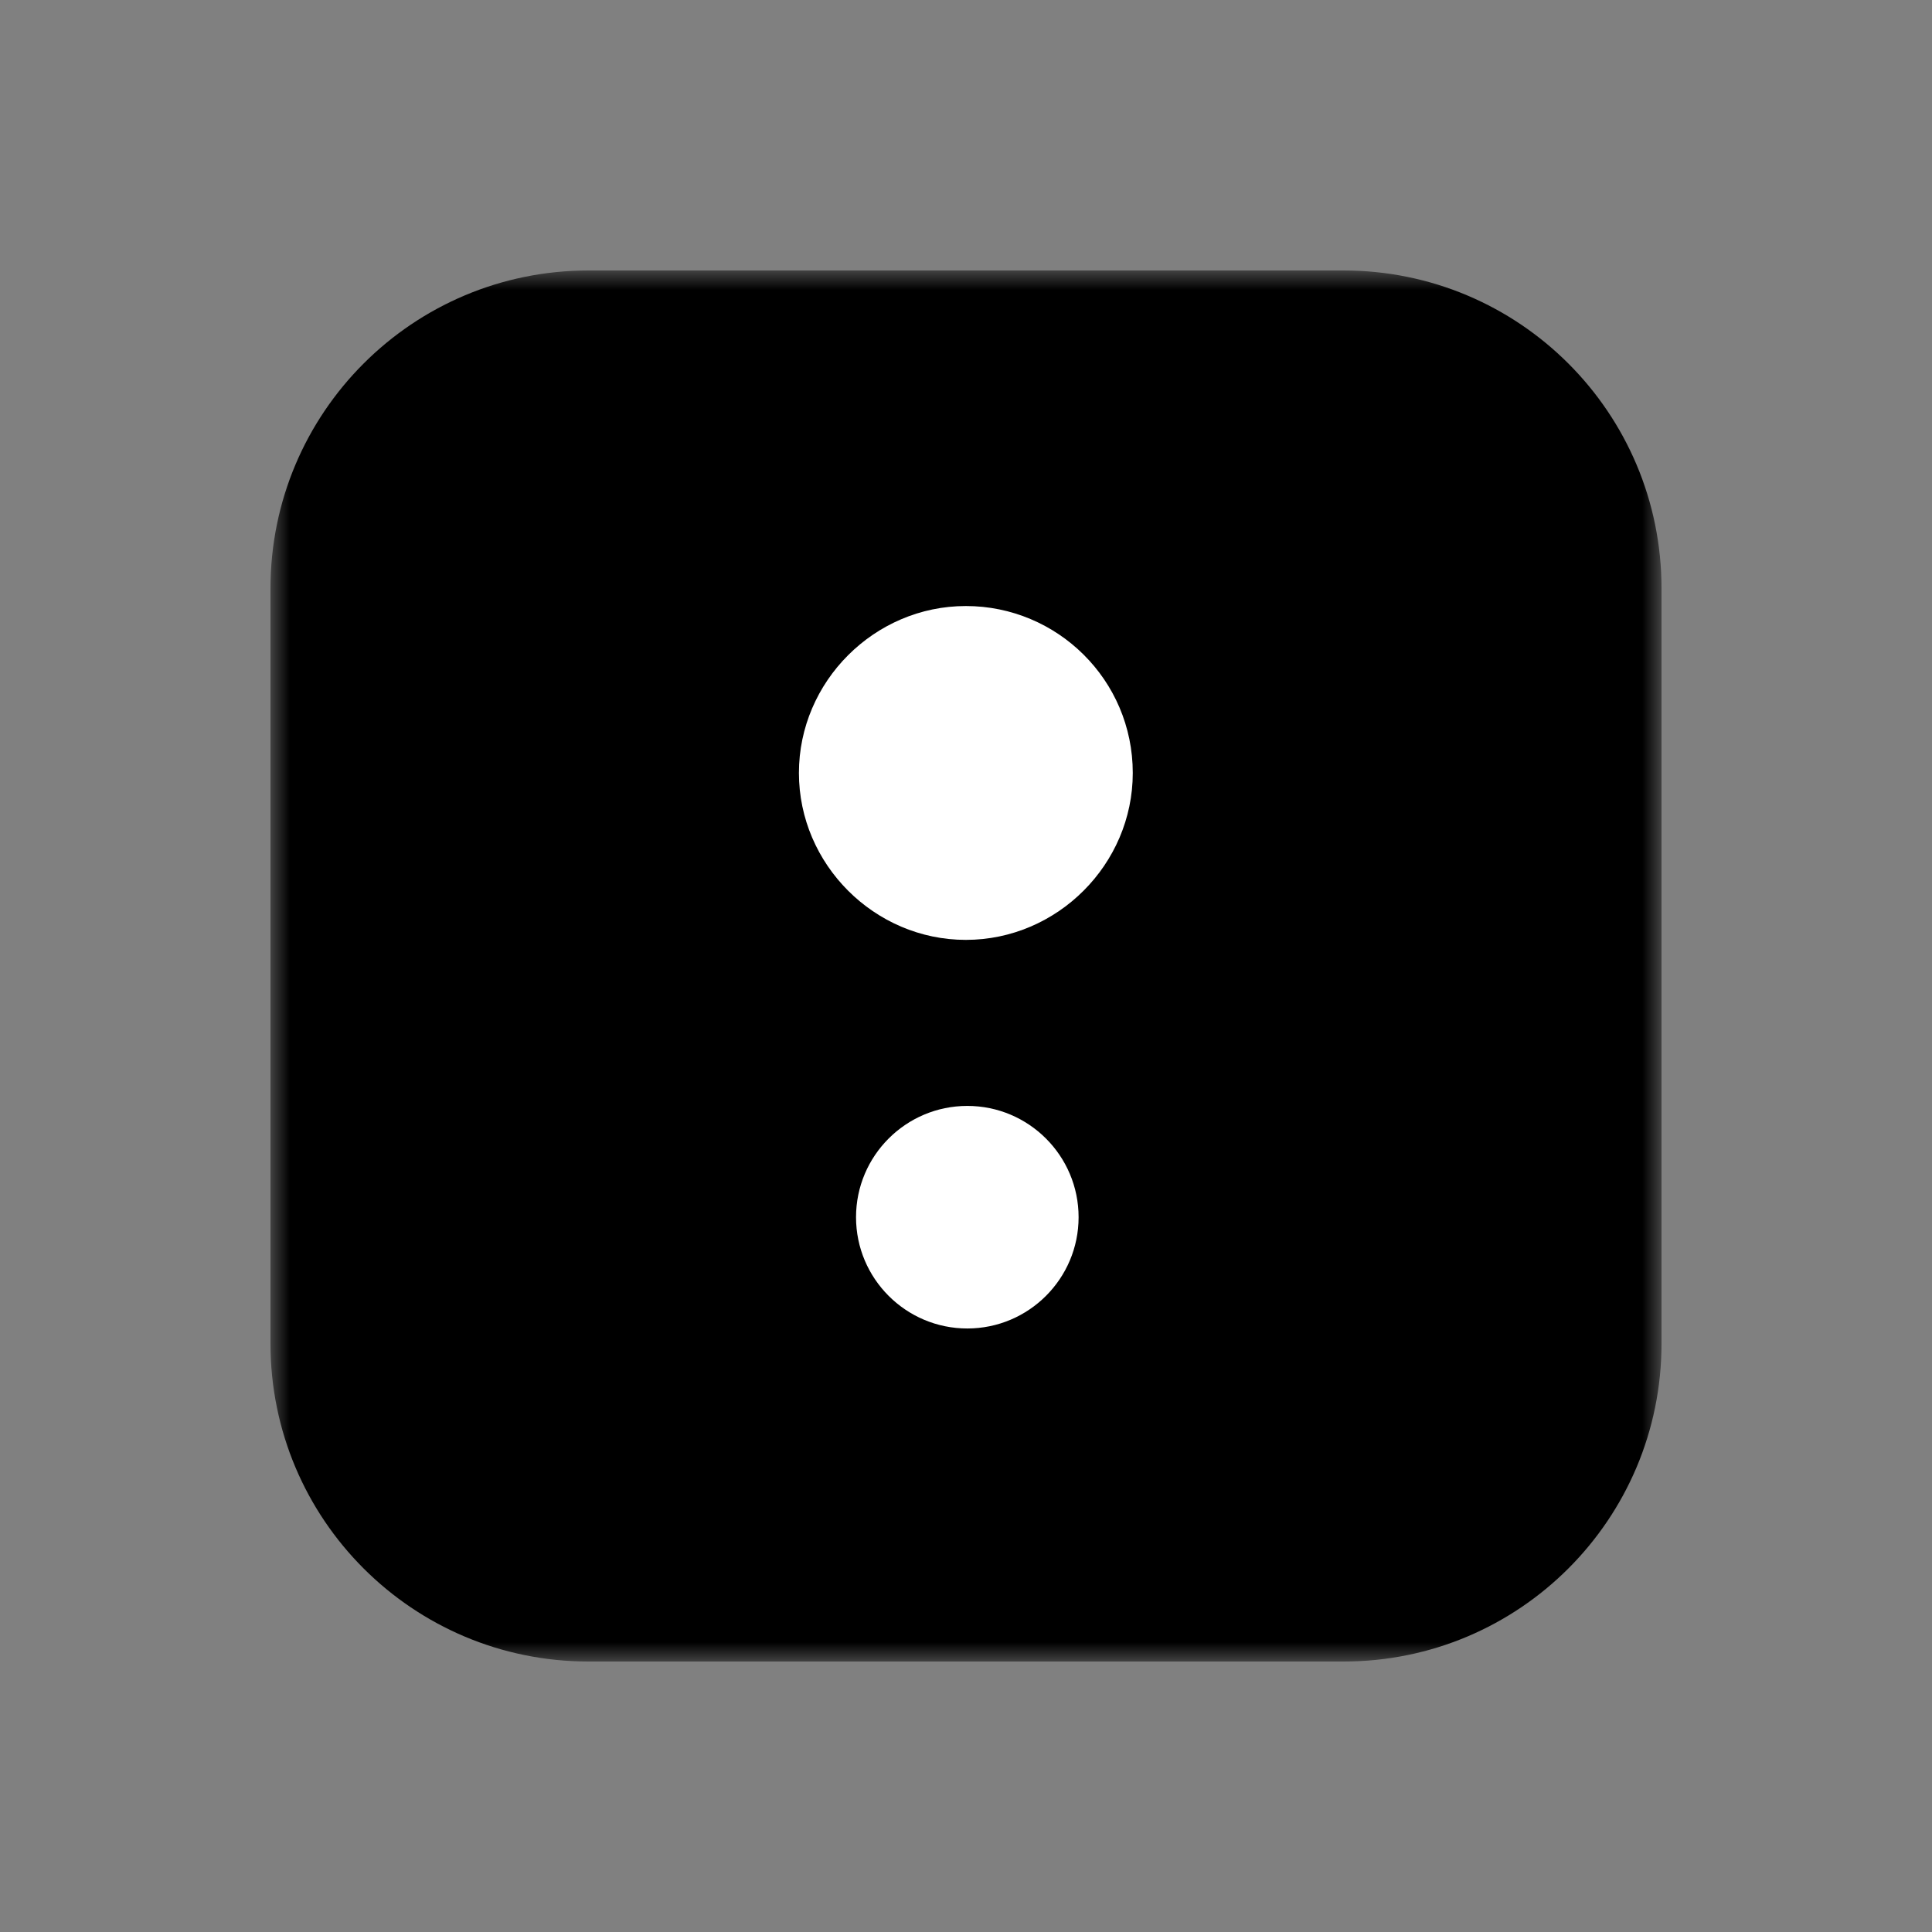
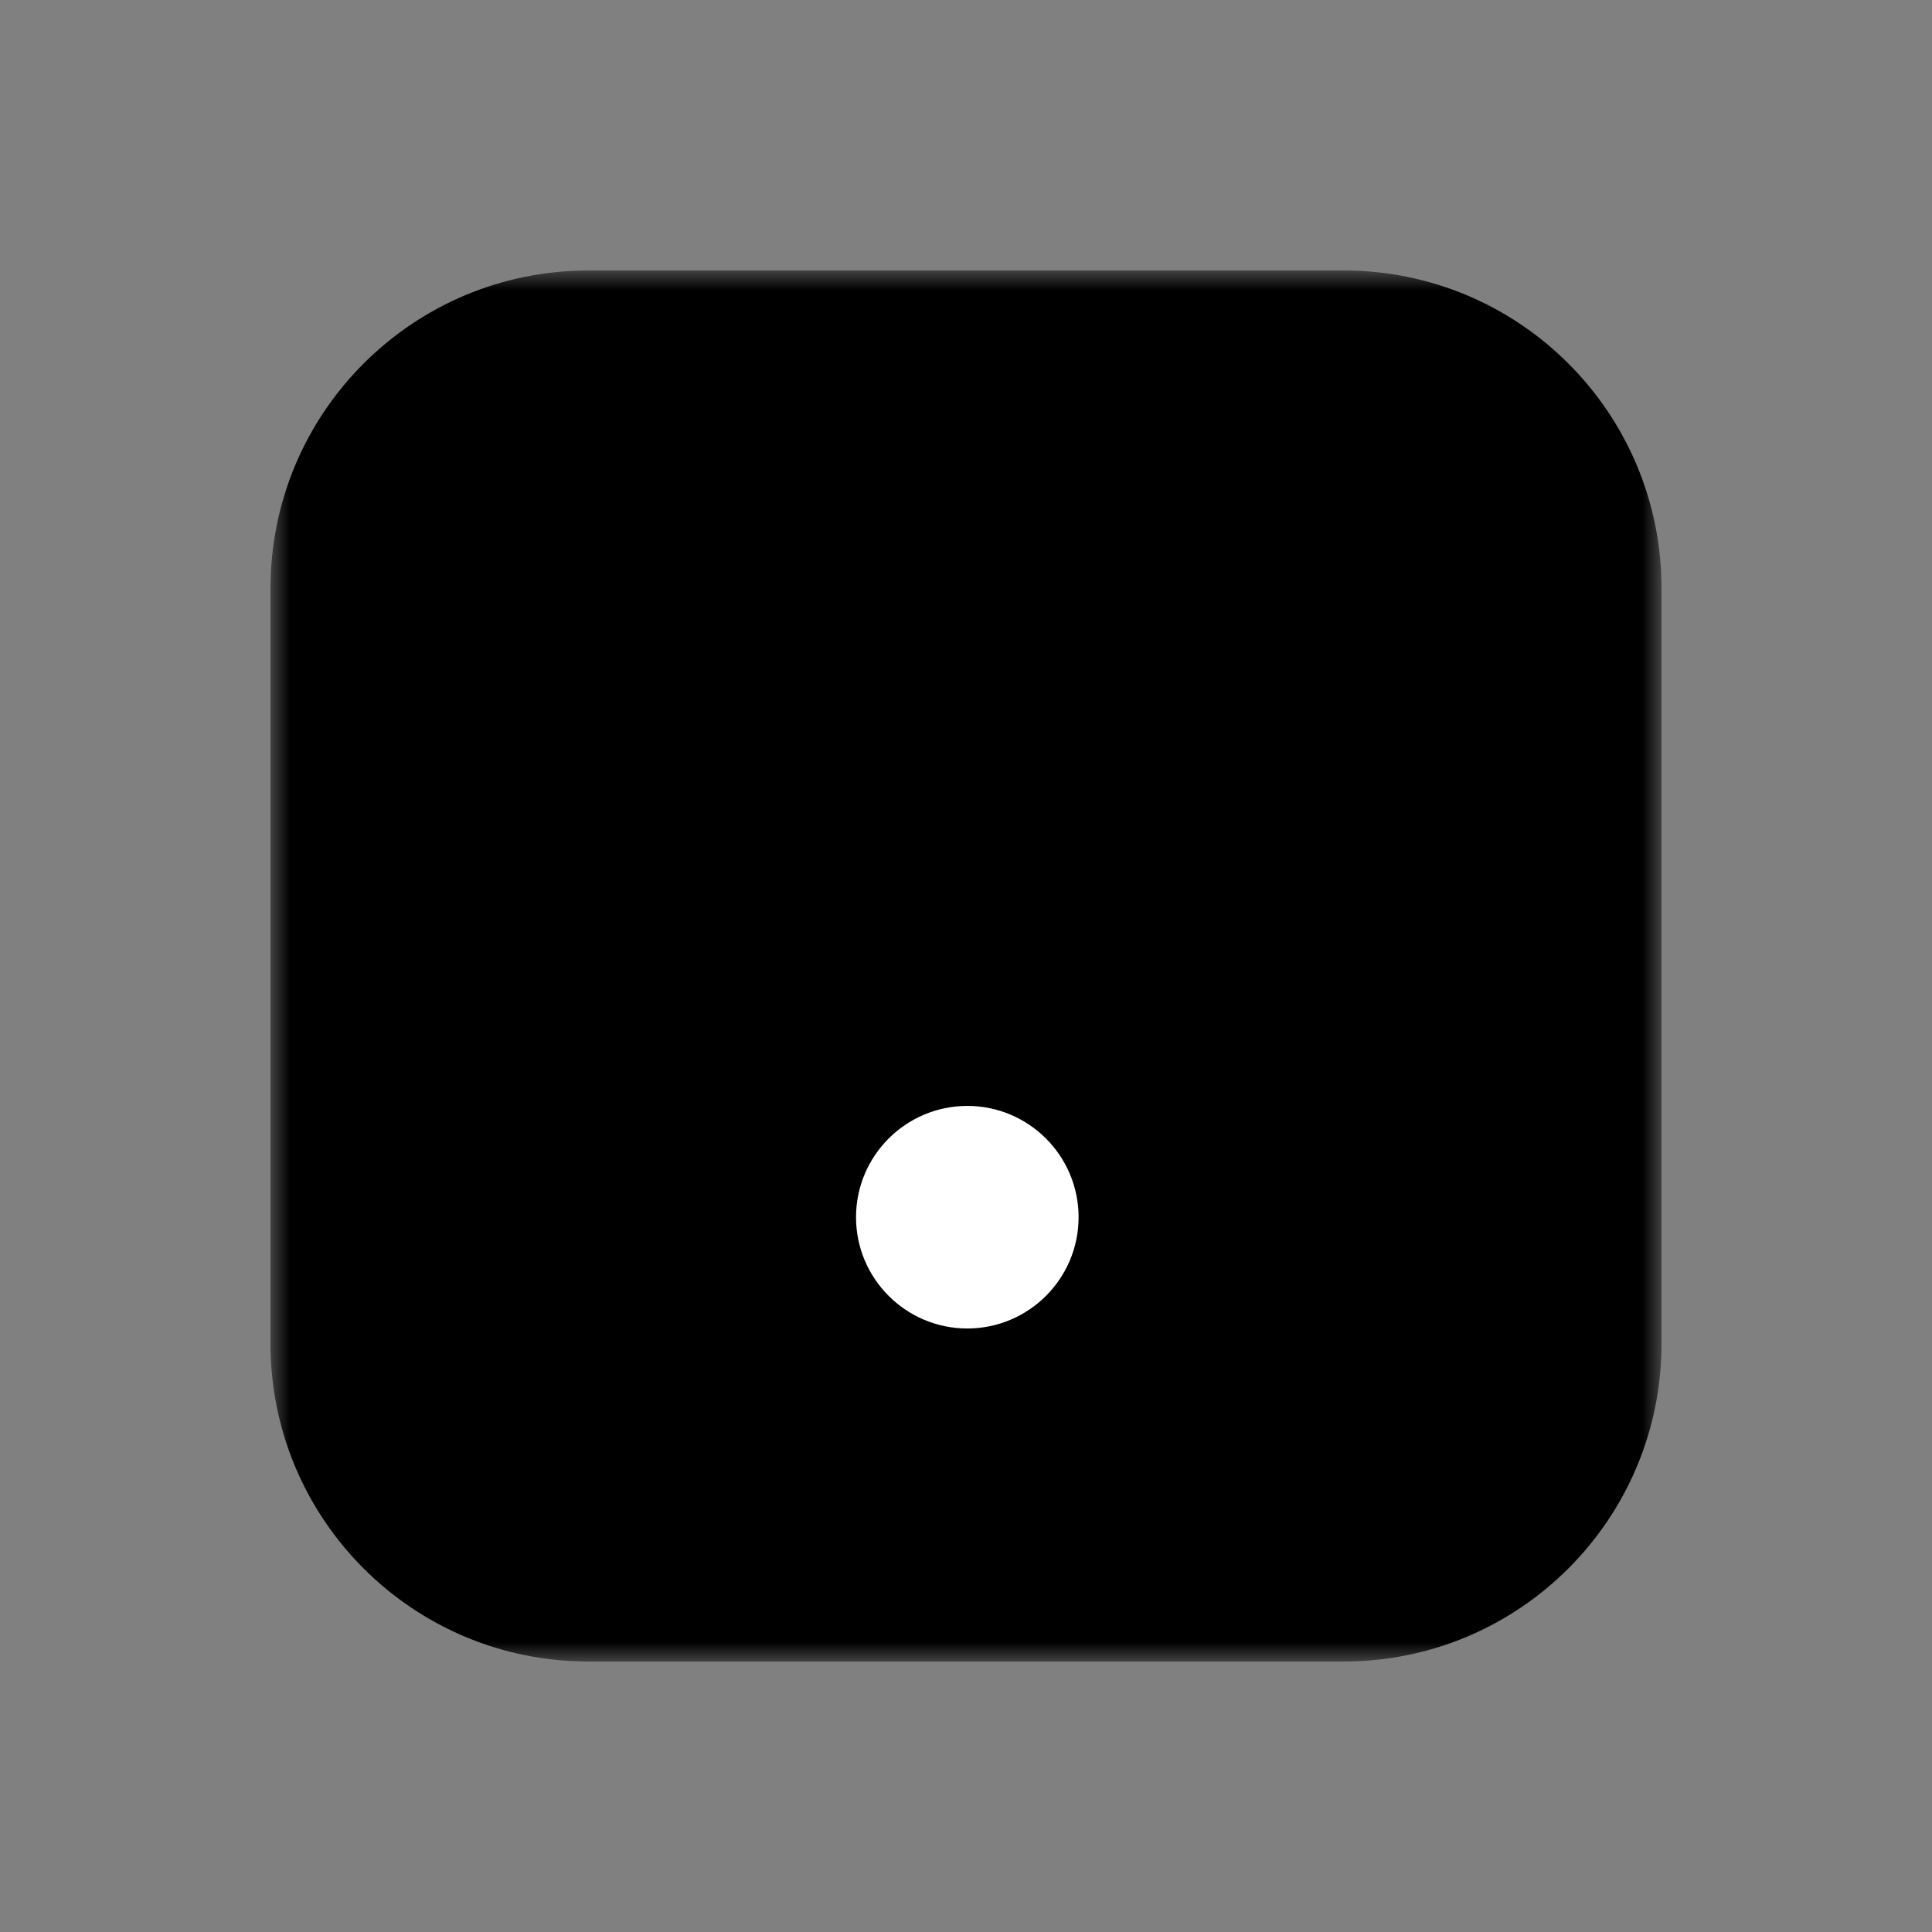
<svg xmlns="http://www.w3.org/2000/svg" width="50" height="50" viewBox="0 0 50 50" fill="none">
  <rect x="0" y="0" width="50" height="50" fill="#808080" stroke="none" />
  <g style="mix-blend-mode:luminosity">
    <mask id="mask0_75700_48625" style="mask-type:luminance" maskUnits="userSpaceOnUse" x="7" y="7" width="36" height="36">
      <path d="M43 7H7V43H43V7Z" fill="white" />
    </mask>
    <g mask="url(#mask0_75700_48625)">
      <path d="M34.771 7H15.229C10.682 7 7 10.682 7 15.229V34.771C7 39.318 10.682 43 15.229 43H34.771C39.318 43 43 39.318 43 34.771V15.229C43 10.682 39.318 7 34.771 7Z" fill="black" />
-       <path d="M29.316 20.004C29.316 22.369 27.362 24.324 24.996 24.324C22.63 24.324 20.676 22.369 20.676 20.004C20.676 17.638 22.63 15.684 24.996 15.684C27.362 15.684 29.316 17.597 29.316 20.004Z" fill="white" />
      <path d="M27.914 31.501C27.914 33.09 26.623 34.381 25.034 34.381C23.445 34.381 22.154 33.09 22.154 31.501C22.154 29.912 23.445 28.621 25.034 28.621C26.623 28.621 27.914 29.912 27.914 31.501Z" fill="white" />
    </g>
  </g>
</svg>